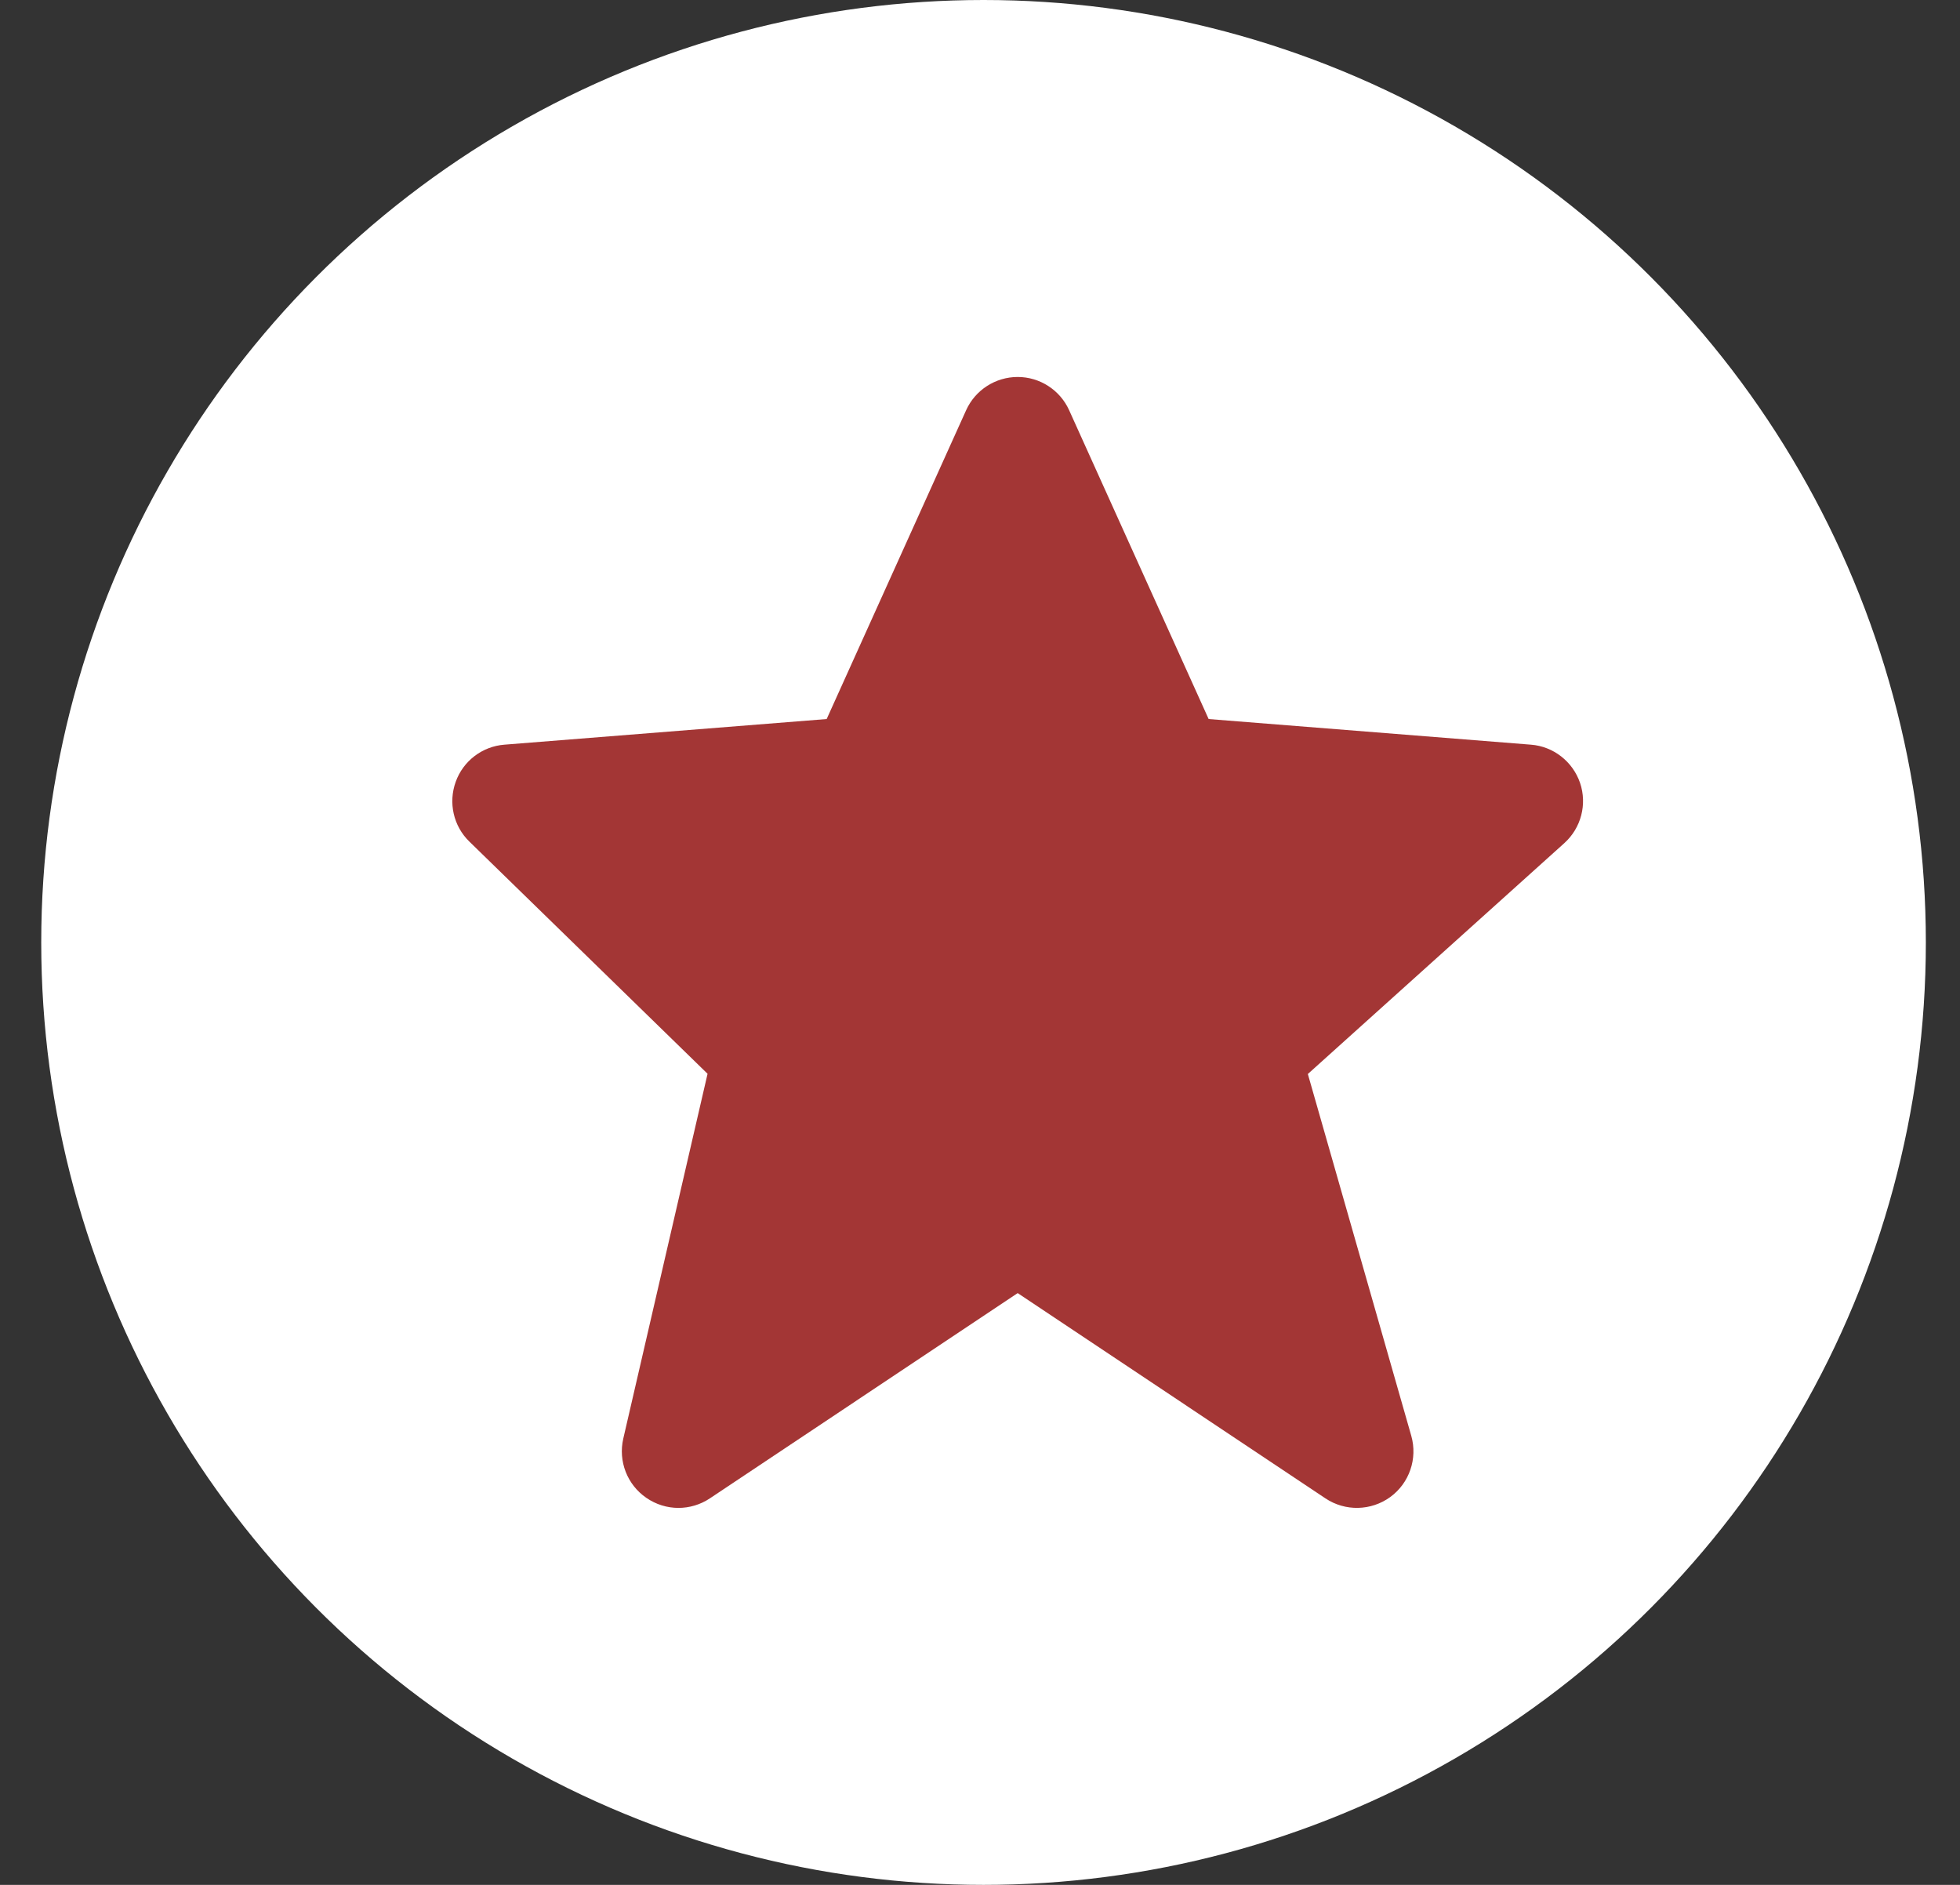
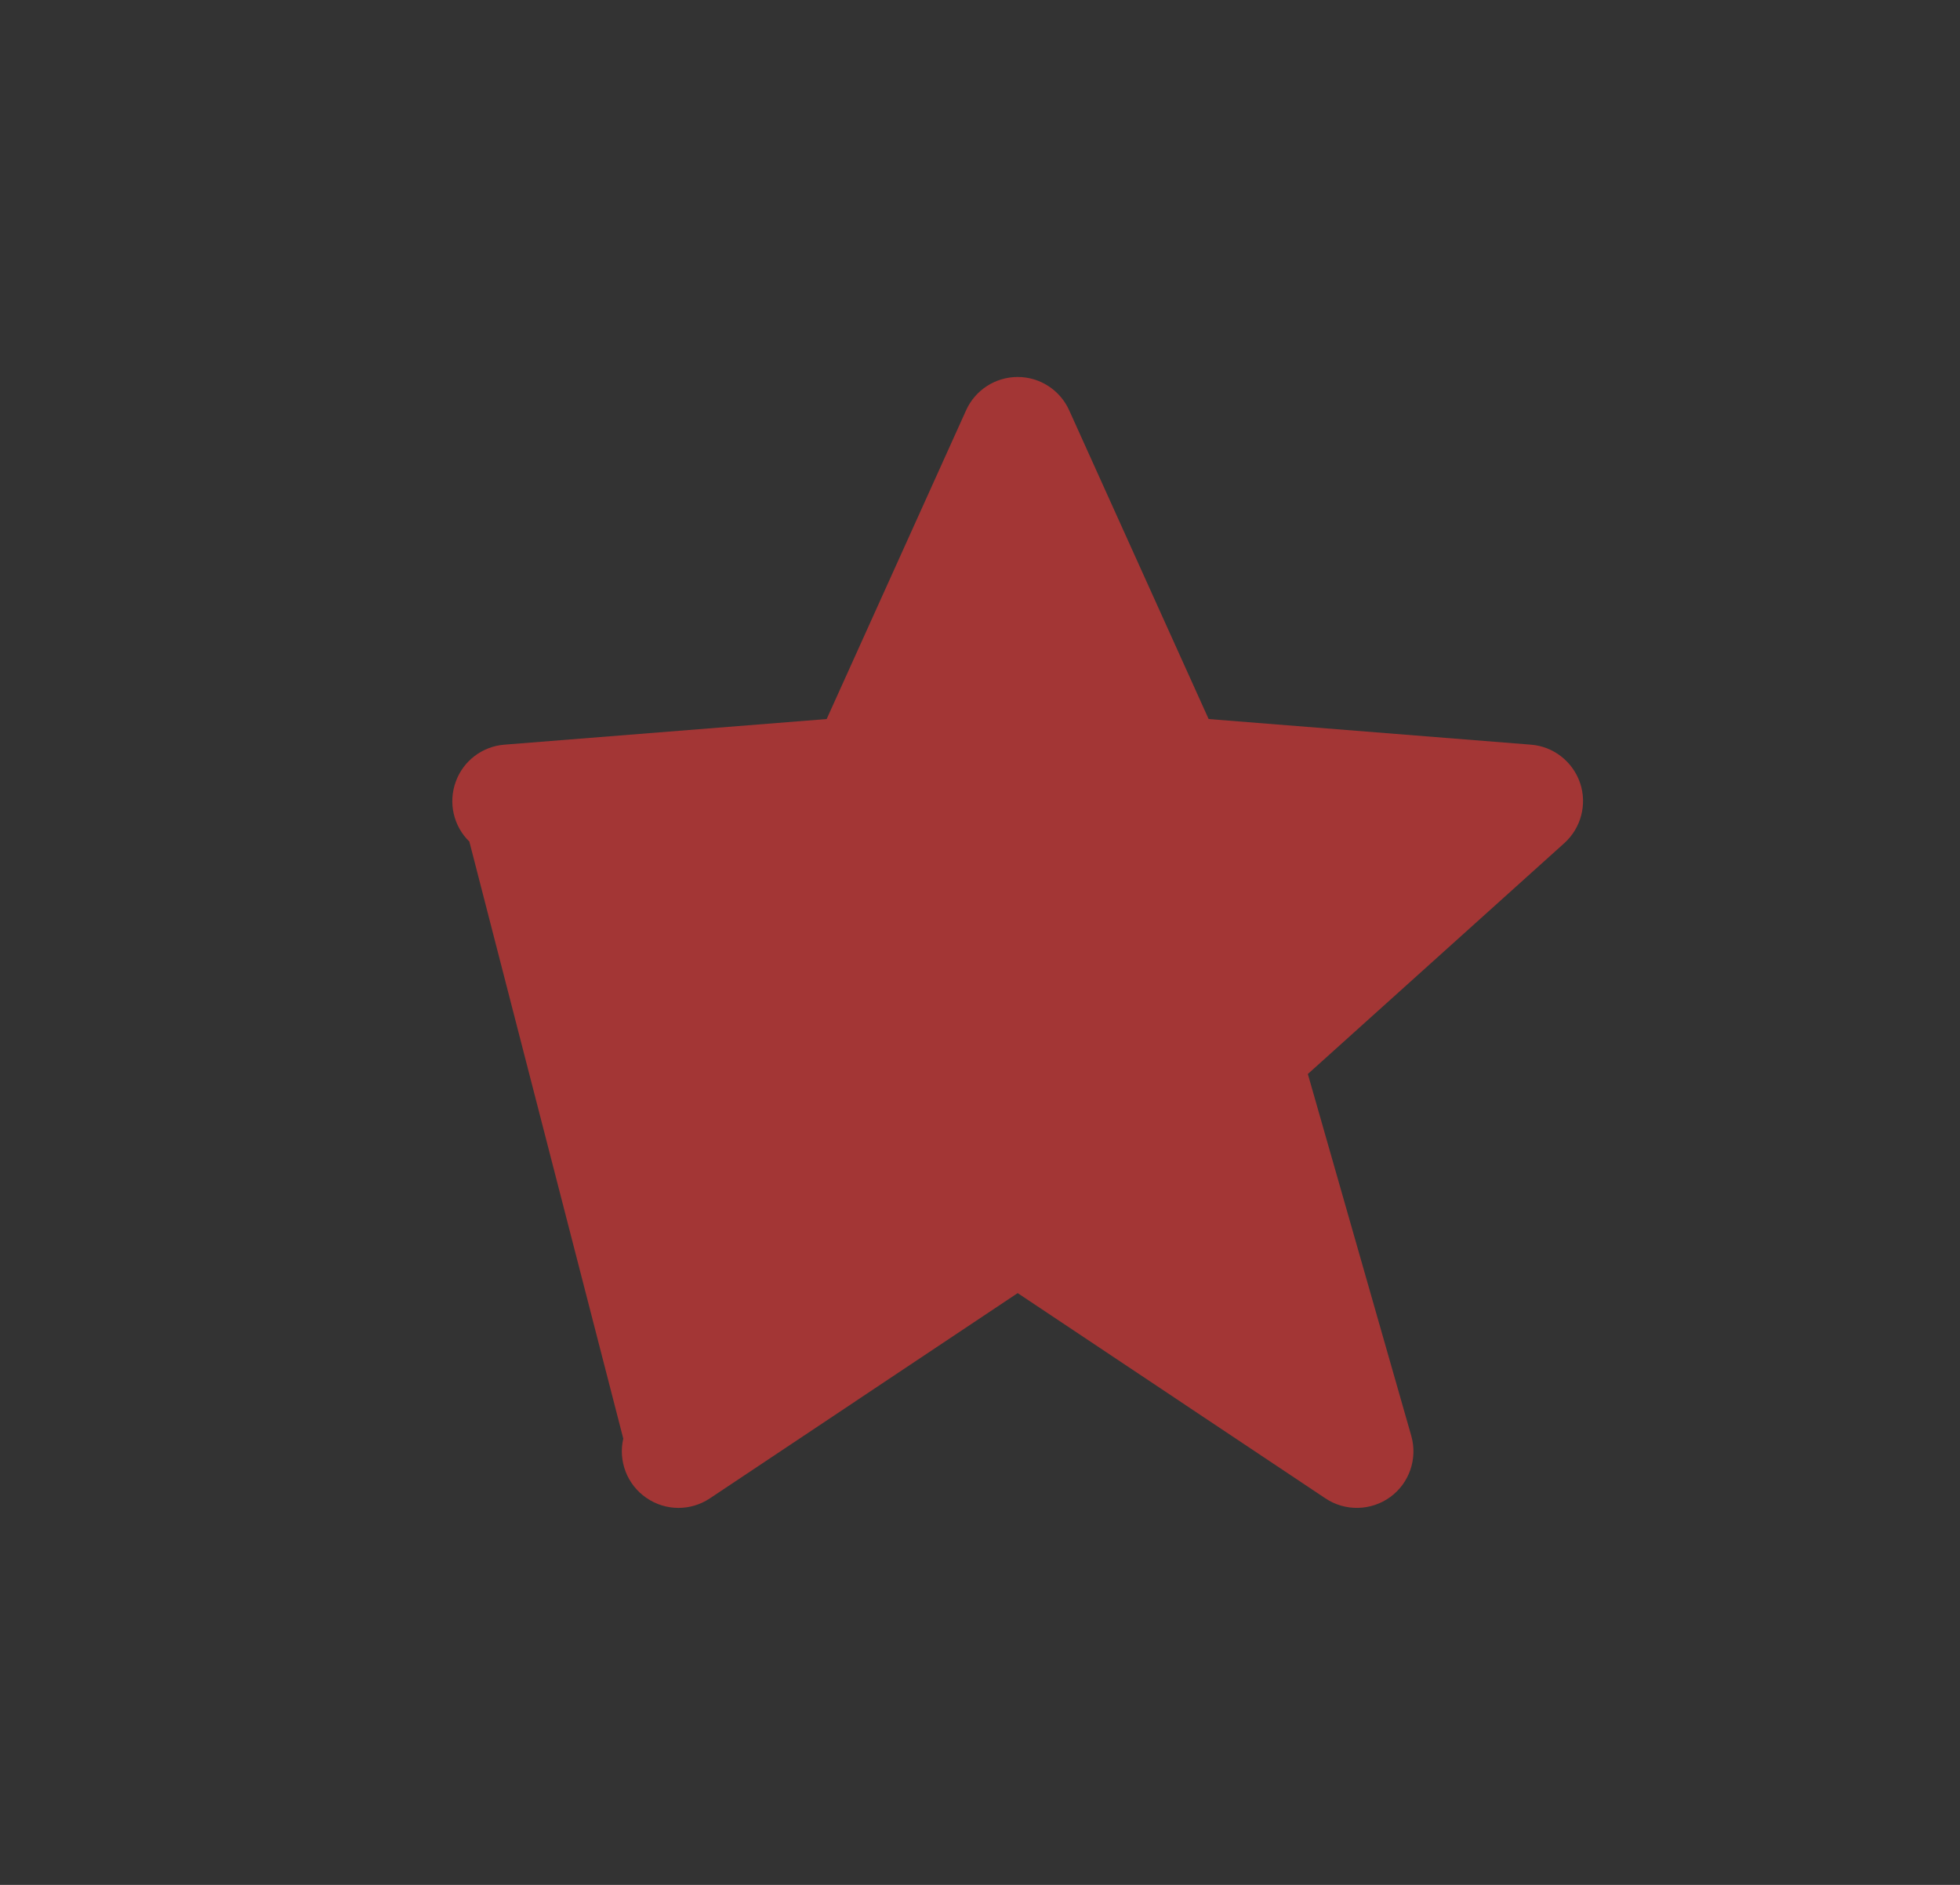
<svg xmlns="http://www.w3.org/2000/svg" width="26" height="25" viewBox="0 0 26 25" fill="none">
  <rect x="0" y="0" width="26" height="25" fill="#333333" stroke="none" />
-   <circle cx="13.047" cy="12.5" r="12.5" fill="white" />
-   <path d="M20.96 10.384C20.863 10.101 20.607 9.9 20.309 9.877L16.033 9.537L14.183 5.442C14.062 5.173 13.794 5 13.5 5C13.205 5 12.937 5.173 12.816 5.441L10.966 9.537L6.69 9.877C6.397 9.9 6.144 10.093 6.045 10.37C5.945 10.647 6.015 10.957 6.226 11.162L9.386 14.242L8.268 19.081C8.199 19.381 8.32 19.692 8.573 19.866C8.702 19.955 8.85 20 9 20C9.144 20 9.29 19.958 9.416 19.874L13.5 17.151L17.583 19.874C17.844 20.048 18.187 20.041 18.442 19.856C18.696 19.671 18.807 19.346 18.721 19.044L17.349 14.245L20.751 11.183C20.974 10.982 21.056 10.668 20.96 10.384Z" fill="#A33635" />
+   <path d="M20.96 10.384C20.863 10.101 20.607 9.9 20.309 9.877L16.033 9.537L14.183 5.442C14.062 5.173 13.794 5 13.5 5C13.205 5 12.937 5.173 12.816 5.441L10.966 9.537L6.69 9.877C6.397 9.9 6.144 10.093 6.045 10.37C5.945 10.647 6.015 10.957 6.226 11.162L8.268 19.081C8.199 19.381 8.32 19.692 8.573 19.866C8.702 19.955 8.85 20 9 20C9.144 20 9.29 19.958 9.416 19.874L13.5 17.151L17.583 19.874C17.844 20.048 18.187 20.041 18.442 19.856C18.696 19.671 18.807 19.346 18.721 19.044L17.349 14.245L20.751 11.183C20.974 10.982 21.056 10.668 20.96 10.384Z" fill="#A33635" />
</svg>